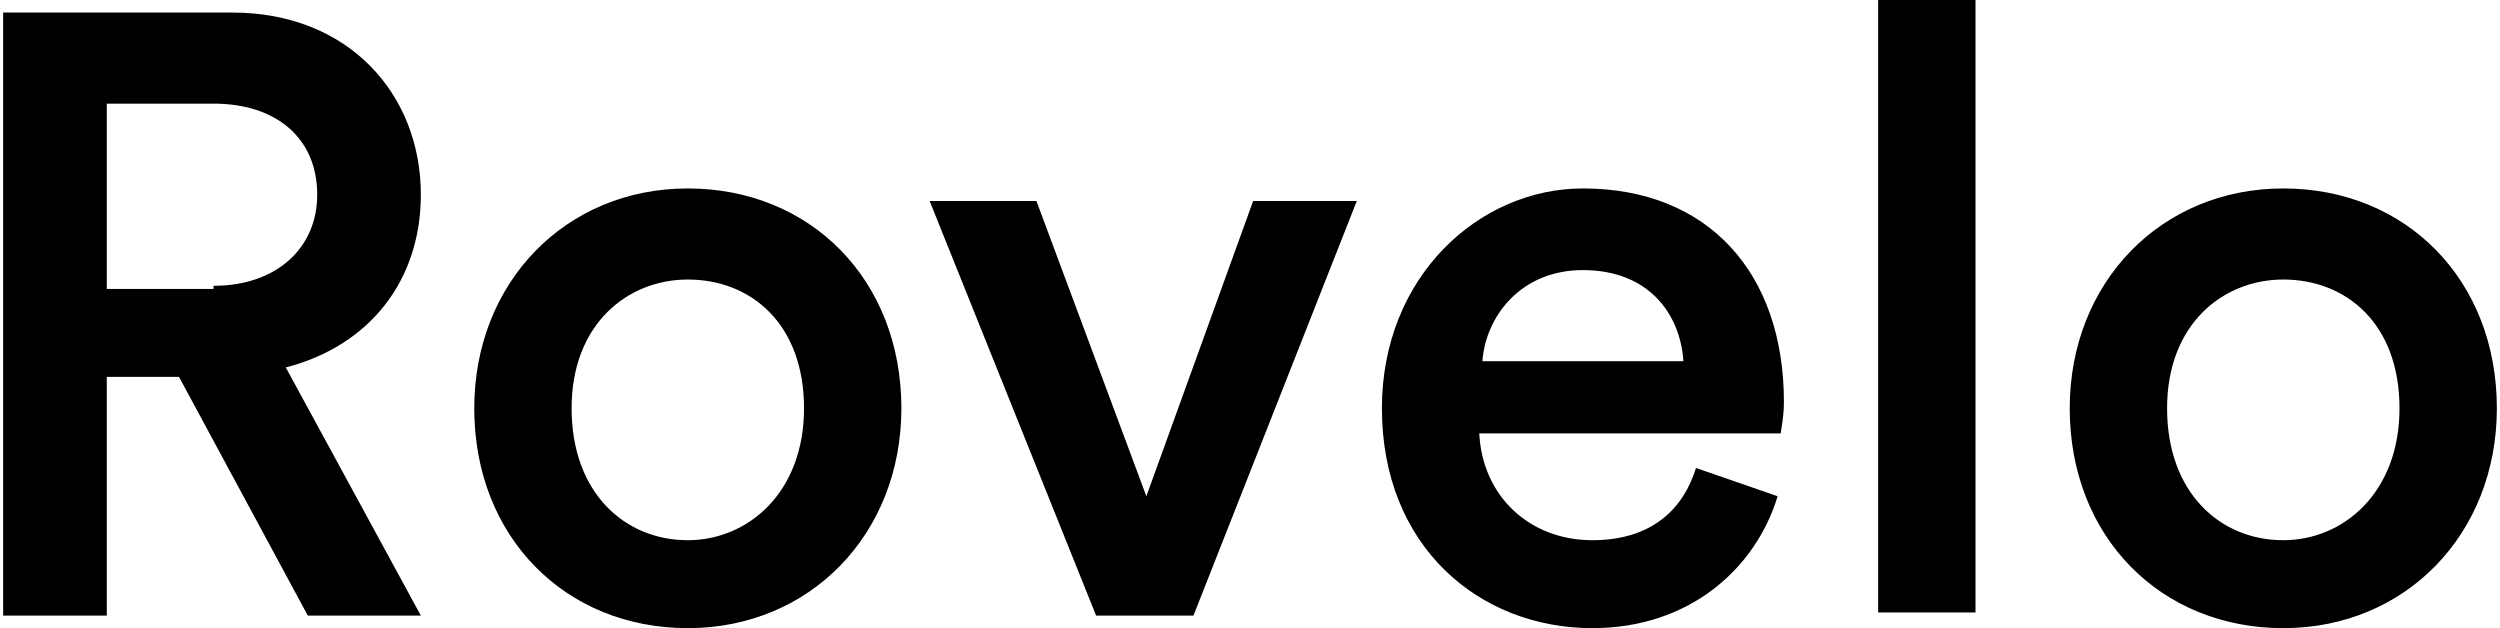
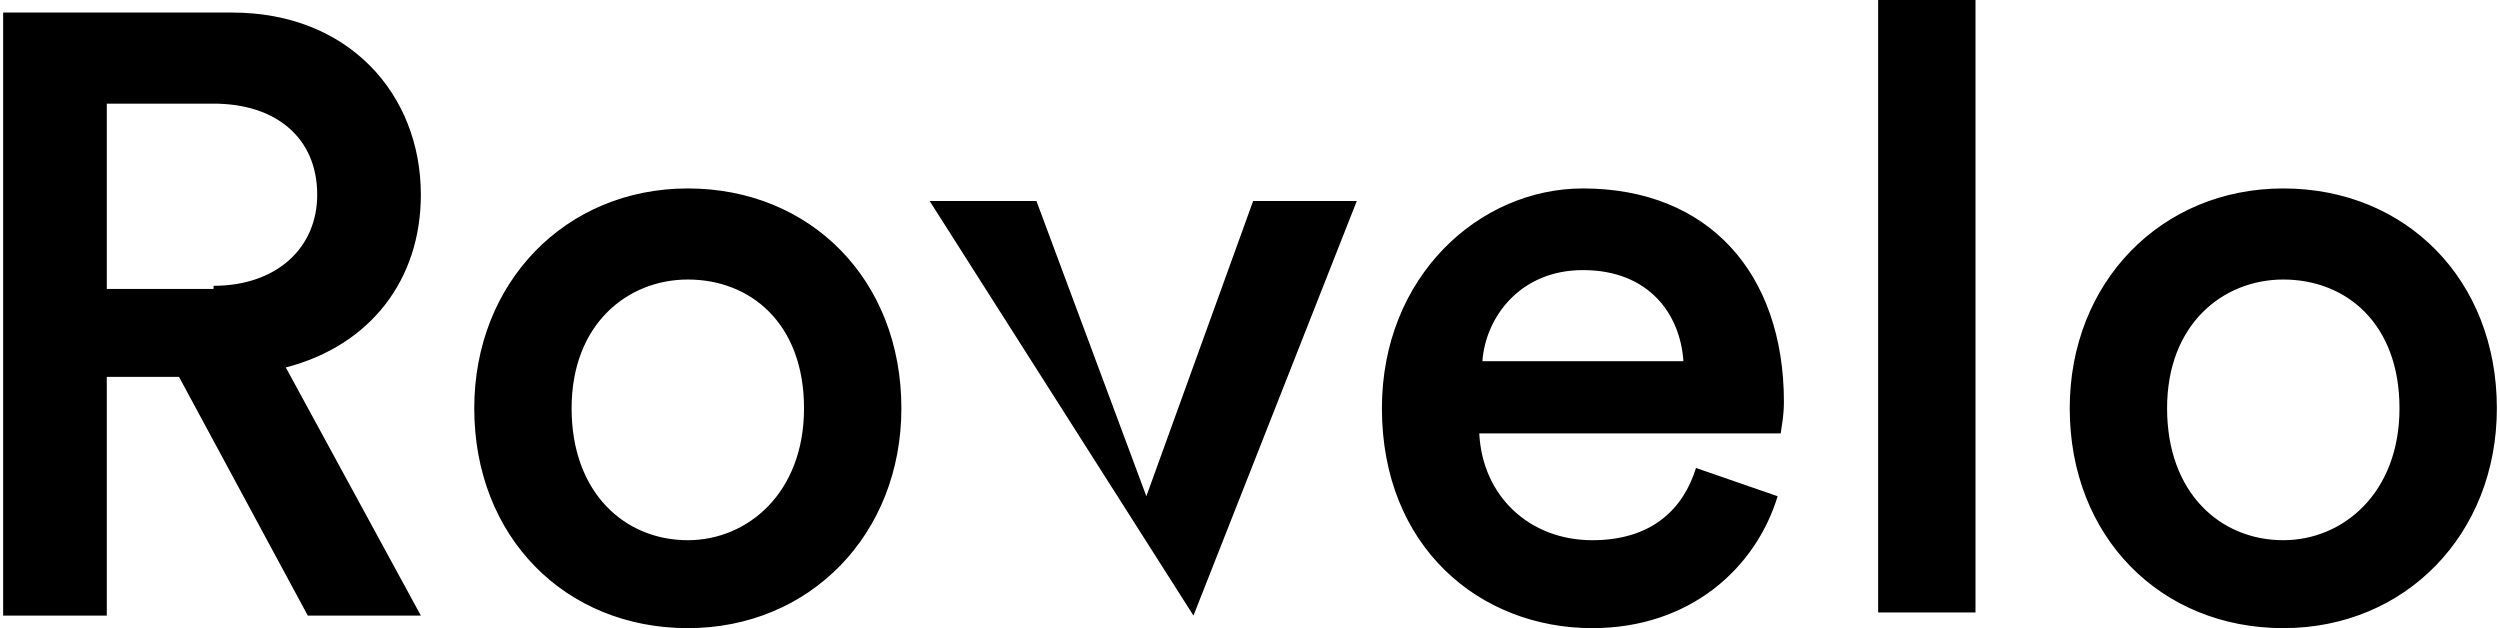
<svg xmlns="http://www.w3.org/2000/svg" viewBox="0 0 79.6 20">
  <g>
-     <path d="M5.7 12H3.4v7.6H.1V.4h7.3c3.7 0 6 2.6 6 5.8 0 2.7-1.6 4.8-4.3 5.5l4.3 7.9H9.8L5.7 12zm1.1-2.9c2 0 3.3-1.2 3.3-2.9 0-1.8-1.3-2.9-3.3-2.9H3.4v5.9h3.4zM28.7 13c0 4-2.9 7-6.8 7s-6.8-2.9-6.8-7c0-4 2.9-7 6.8-7s6.8 2.9 6.8 7zm-3.1 0c0-2.7-1.7-4.1-3.7-4.1-1.9 0-3.7 1.4-3.7 4.1 0 2.7 1.7 4.2 3.7 4.2 1.9 0 3.7-1.5 3.7-4.2zM38 19.6h-3.1L29.6 6.4H33l3.5 9.4 3.4-9.4h3.3L38 19.6zM56.6 15.8c-.7 2.3-2.8 4.2-5.9 4.2-3.6 0-6.7-2.6-6.7-7 0-4.2 3.1-7 6.4-7 4 0 6.4 2.7 6.4 6.8 0 .5-.1.9-.1 1h-9.6c.1 2 1.6 3.4 3.6 3.4 1.9 0 2.9-1 3.3-2.3l2.6.9zm-3-4.3c-.1-1.5-1.1-2.9-3.2-2.9-2 0-3.1 1.5-3.2 2.9h6.4zM59.8 19.6V0h3.1v19.5h-3.1zM79.5 13c0 4-2.9 7-6.8 7s-6.8-2.9-6.8-7c0-4 2.9-7 6.8-7s6.8 2.9 6.8 7zm-3.1 0c0-2.7-1.7-4.1-3.7-4.1-1.9 0-3.7 1.4-3.7 4.1 0 2.7 1.7 4.2 3.7 4.2 1.9 0 3.7-1.5 3.7-4.2z" />
+     <path d="M5.7 12H3.4v7.6H.1V.4h7.3c3.7 0 6 2.6 6 5.8 0 2.7-1.6 4.8-4.3 5.5l4.3 7.9H9.8L5.7 12zm1.1-2.9c2 0 3.3-1.2 3.3-2.9 0-1.8-1.3-2.9-3.3-2.9H3.4v5.9h3.4zM28.7 13c0 4-2.9 7-6.8 7s-6.8-2.9-6.8-7c0-4 2.9-7 6.8-7s6.8 2.9 6.8 7zm-3.1 0c0-2.7-1.7-4.1-3.7-4.1-1.9 0-3.7 1.4-3.7 4.1 0 2.7 1.7 4.2 3.7 4.2 1.9 0 3.7-1.5 3.7-4.2zM38 19.6L29.6 6.4H33l3.5 9.4 3.4-9.4h3.3L38 19.6zM56.6 15.8c-.7 2.3-2.8 4.2-5.9 4.2-3.6 0-6.7-2.6-6.7-7 0-4.2 3.1-7 6.4-7 4 0 6.4 2.7 6.4 6.8 0 .5-.1.9-.1 1h-9.6c.1 2 1.6 3.4 3.6 3.4 1.9 0 2.9-1 3.3-2.3l2.6.9zm-3-4.3c-.1-1.5-1.1-2.9-3.2-2.9-2 0-3.1 1.5-3.2 2.9h6.4zM59.8 19.6V0h3.1v19.5h-3.1zM79.5 13c0 4-2.9 7-6.8 7s-6.8-2.9-6.8-7c0-4 2.9-7 6.8-7s6.8 2.9 6.8 7zm-3.1 0c0-2.7-1.7-4.1-3.7-4.1-1.9 0-3.7 1.4-3.7 4.1 0 2.7 1.7 4.2 3.7 4.2 1.9 0 3.7-1.5 3.7-4.2z" />
  </g>
</svg>